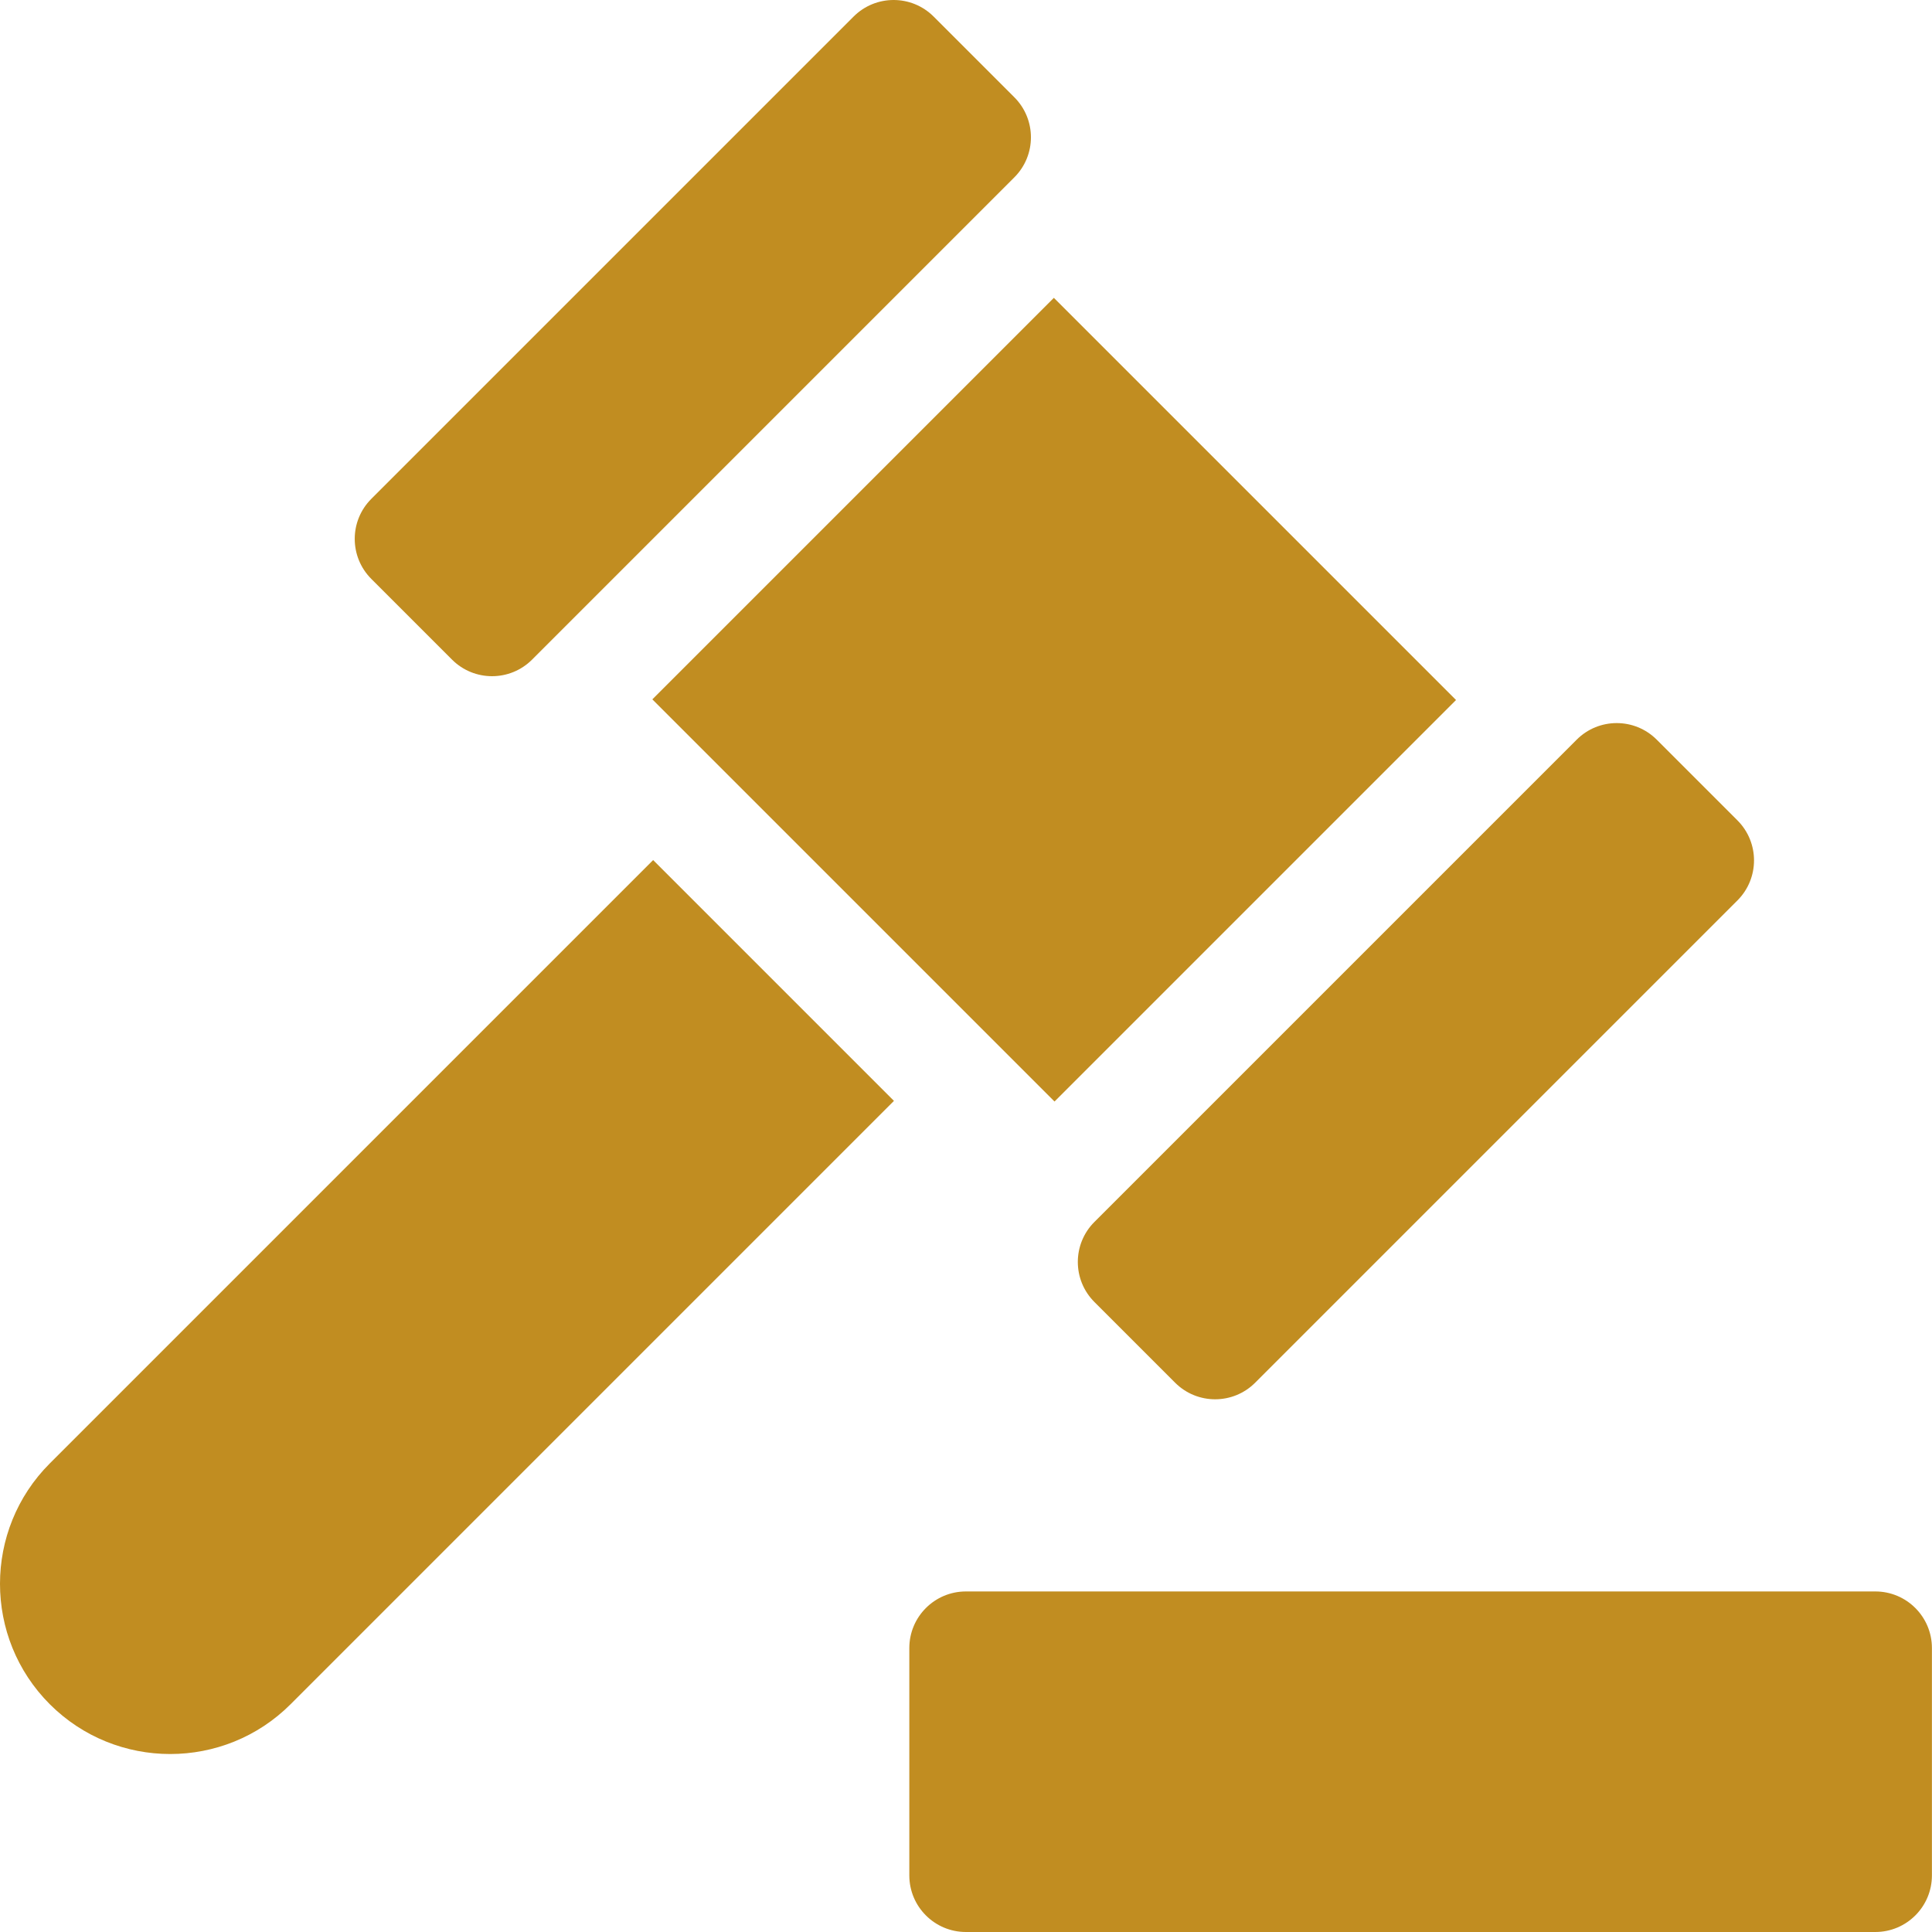
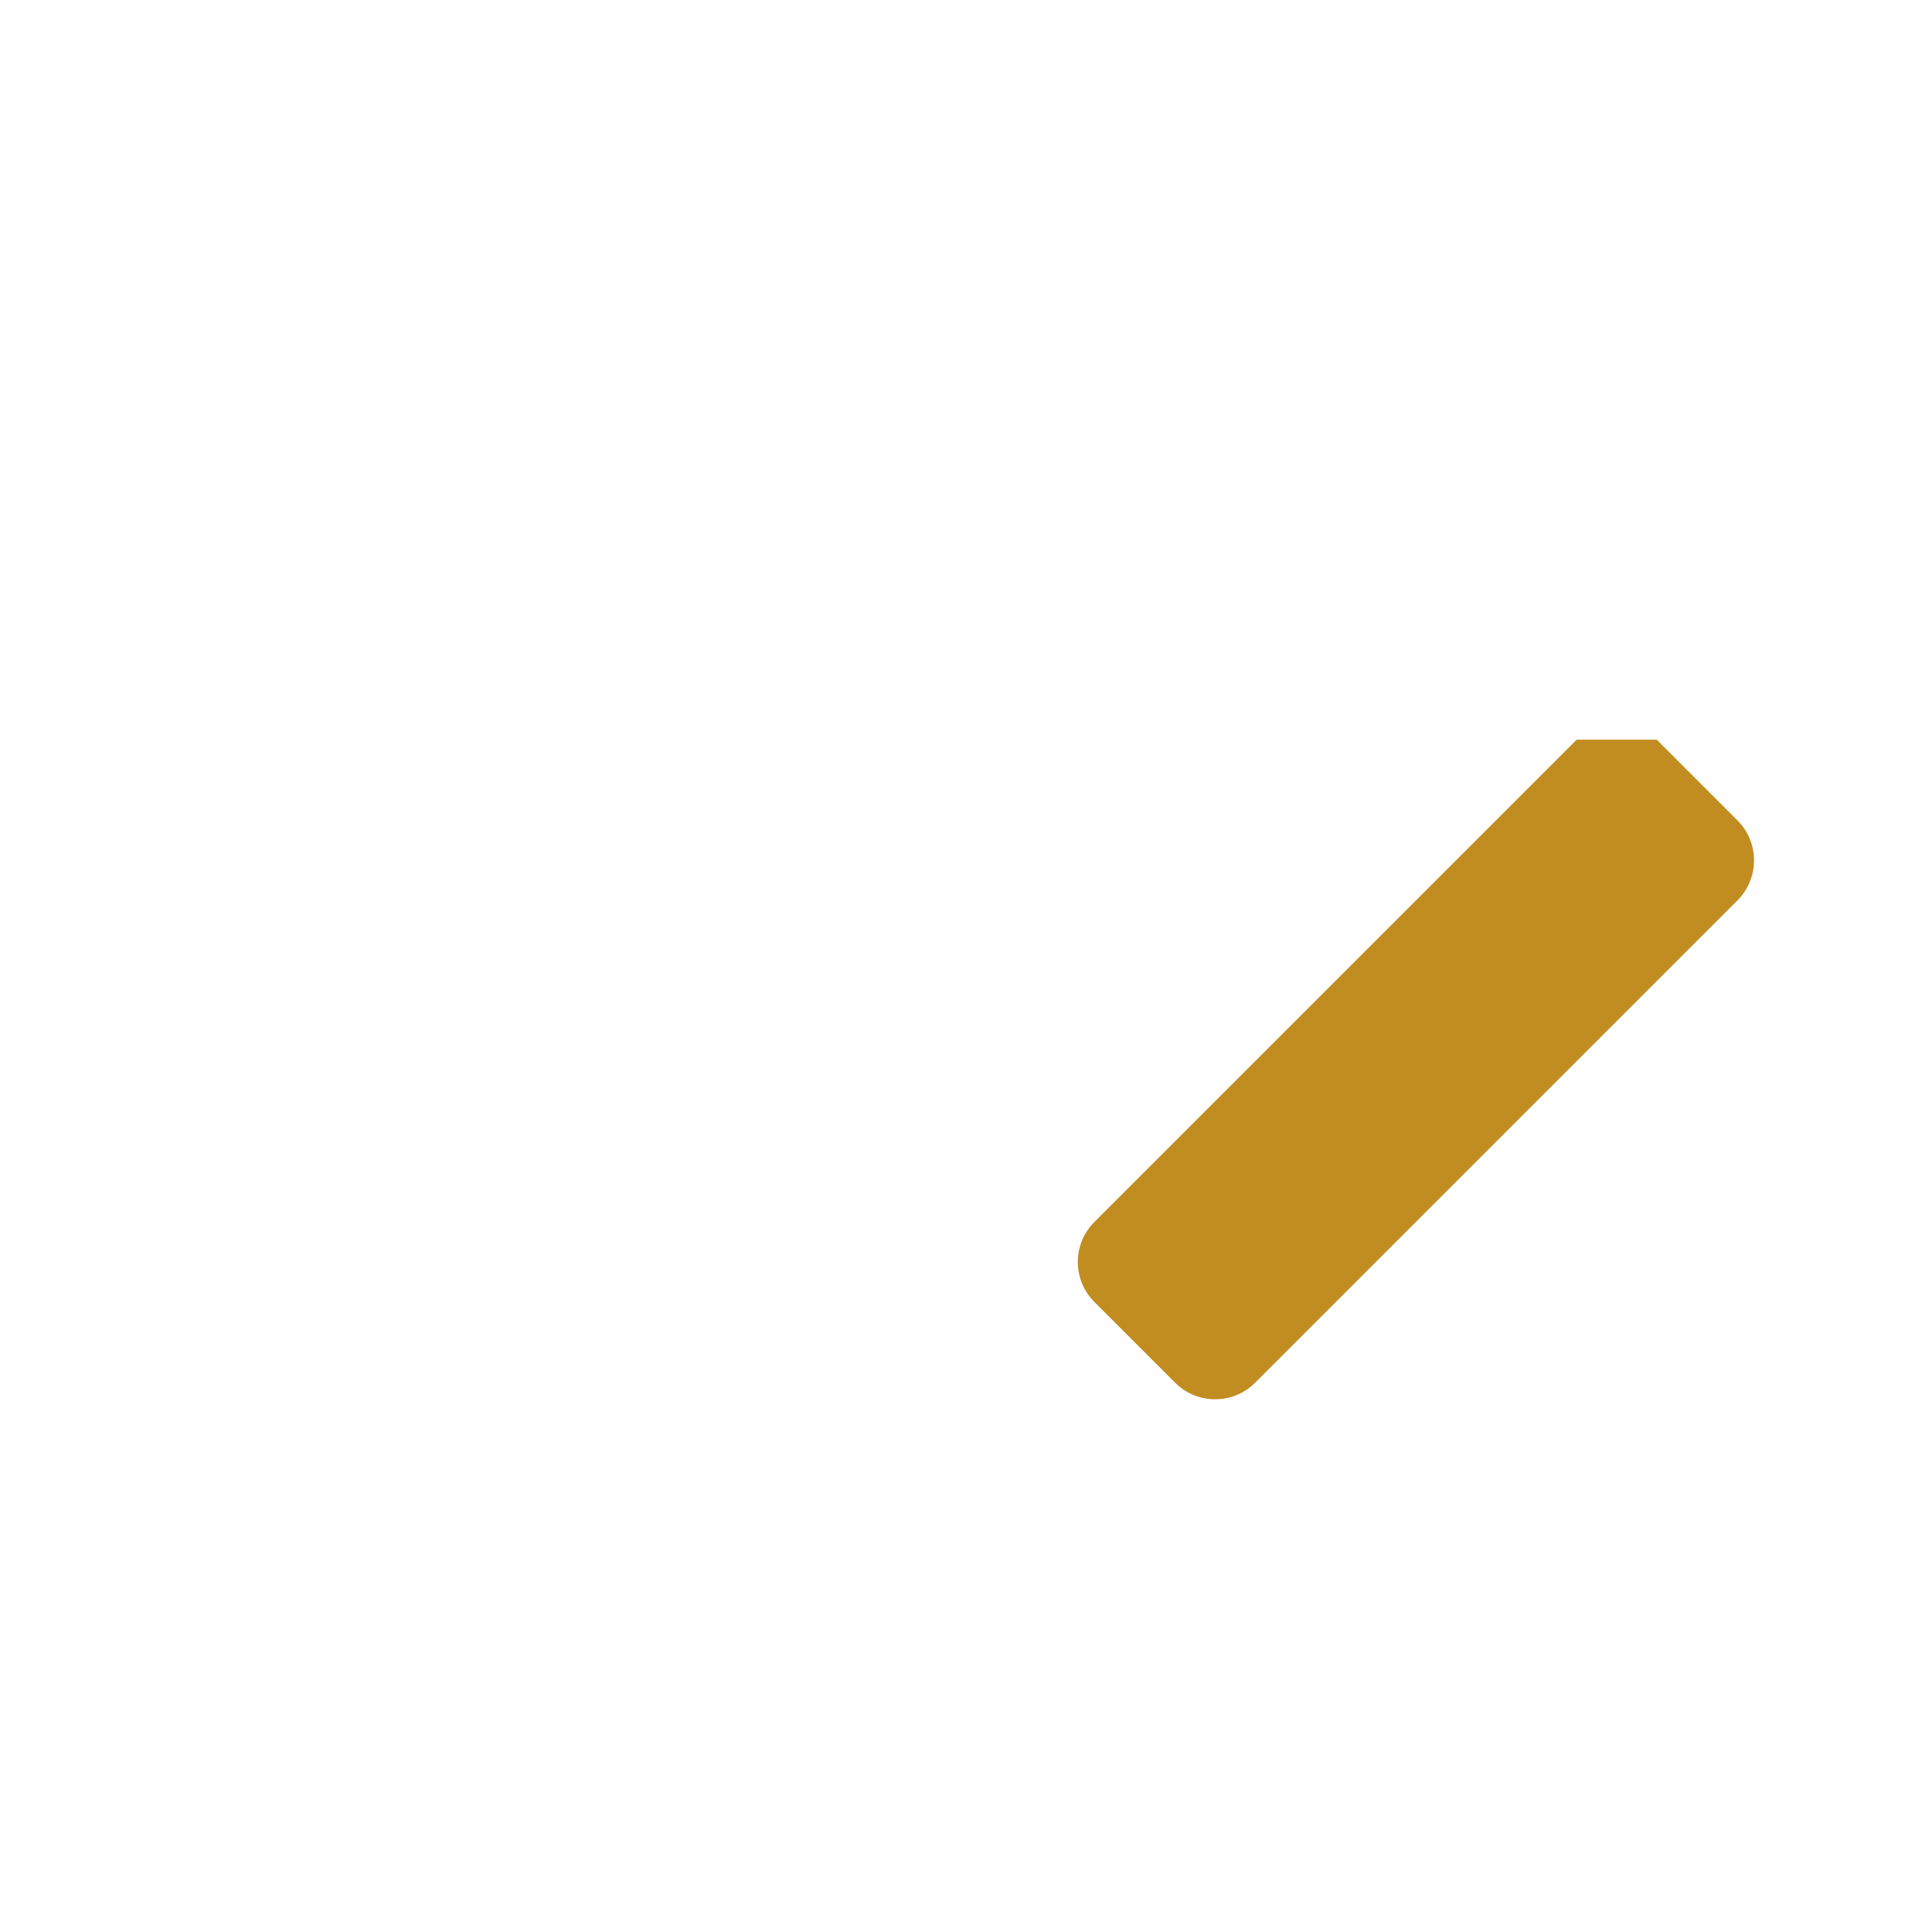
<svg xmlns="http://www.w3.org/2000/svg" width="512" height="512" viewBox="0 0 512 512" fill="none">
-   <path d="M255.979 421.75H496.979C505.263 421.75 511.979 428.466 511.979 436.75V497C511.979 505.284 505.263 512 496.979 512H255.979C247.695 512 240.979 505.284 240.979 497V436.75C240.979 428.466 247.694 421.75 255.979 421.75Z" fill="#C18D21" />
-   <path d="M13.195 387.822L173.09 227.927L236.906 291.743L77.012 451.638C68.215 460.435 56.659 464.834 45.104 464.834C33.549 464.834 21.993 460.436 13.196 451.638C-4.399 434.044 -4.399 405.416 13.195 387.822V387.822Z" fill="#C18D21" />
-   <path d="M172.879 185.335L279.283 78.931L385.863 185.512L279.46 291.915L172.879 185.335Z" fill="#C18D21" />
-   <path d="M439.05 196.019L460.44 217.409C466.298 223.267 466.298 232.764 460.44 238.622L332.63 366.432C329.701 369.361 325.862 370.826 322.024 370.826C318.186 370.826 314.346 369.362 311.418 366.432L290.028 345.042C284.17 339.184 284.17 329.687 290.028 323.829L417.837 196.02C423.695 190.161 433.192 190.161 439.05 196.019Z" fill="#C18D21" />
-   <path d="M141.005 174.806C135.147 180.664 125.65 180.664 119.792 174.806L98.402 153.416C92.544 147.558 92.544 138.061 98.402 132.203L226.211 4.393C232.067 -1.464 241.565 -1.465 247.424 4.393L268.814 25.783C274.672 31.641 274.672 41.138 268.814 46.996L141.005 174.806Z" fill="#C18D21" />
+   <path d="M439.05 196.019L460.44 217.409C466.298 223.267 466.298 232.764 460.44 238.622L332.63 366.432C329.701 369.361 325.862 370.826 322.024 370.826C318.186 370.826 314.346 369.362 311.418 366.432L290.028 345.042C284.17 339.184 284.17 329.687 290.028 323.829L417.837 196.02Z" fill="#C18D21" />
</svg>